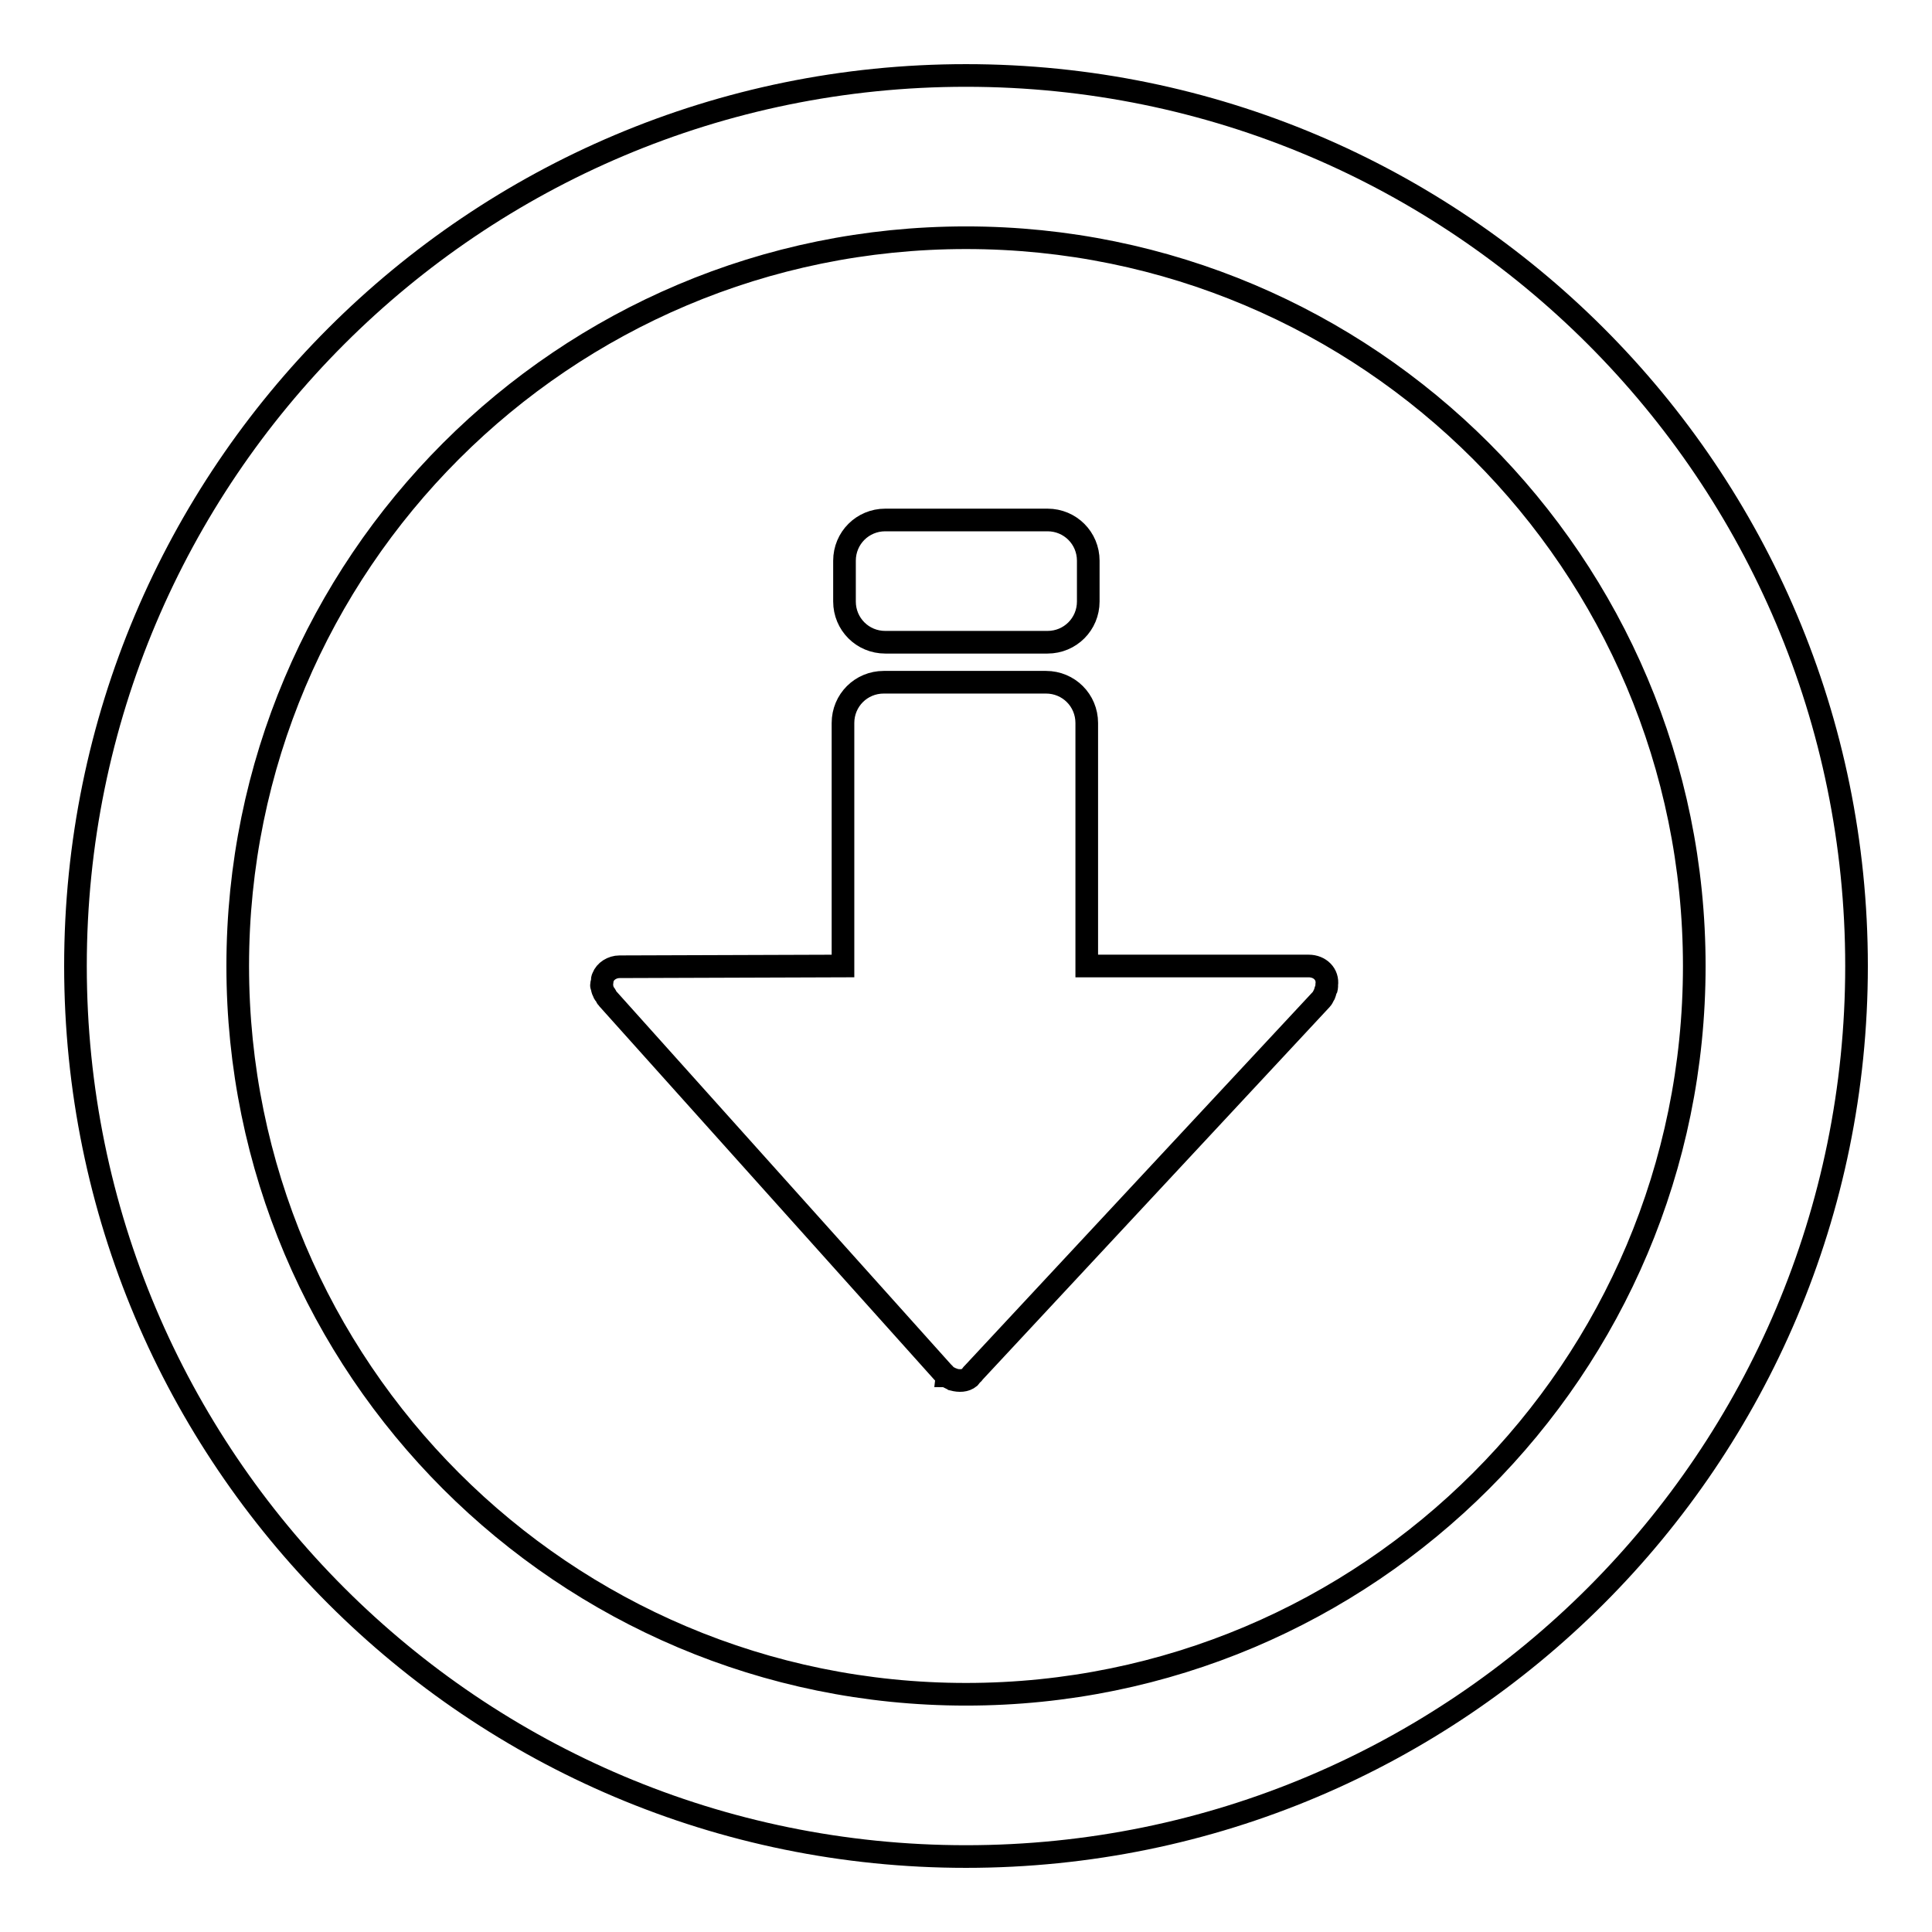
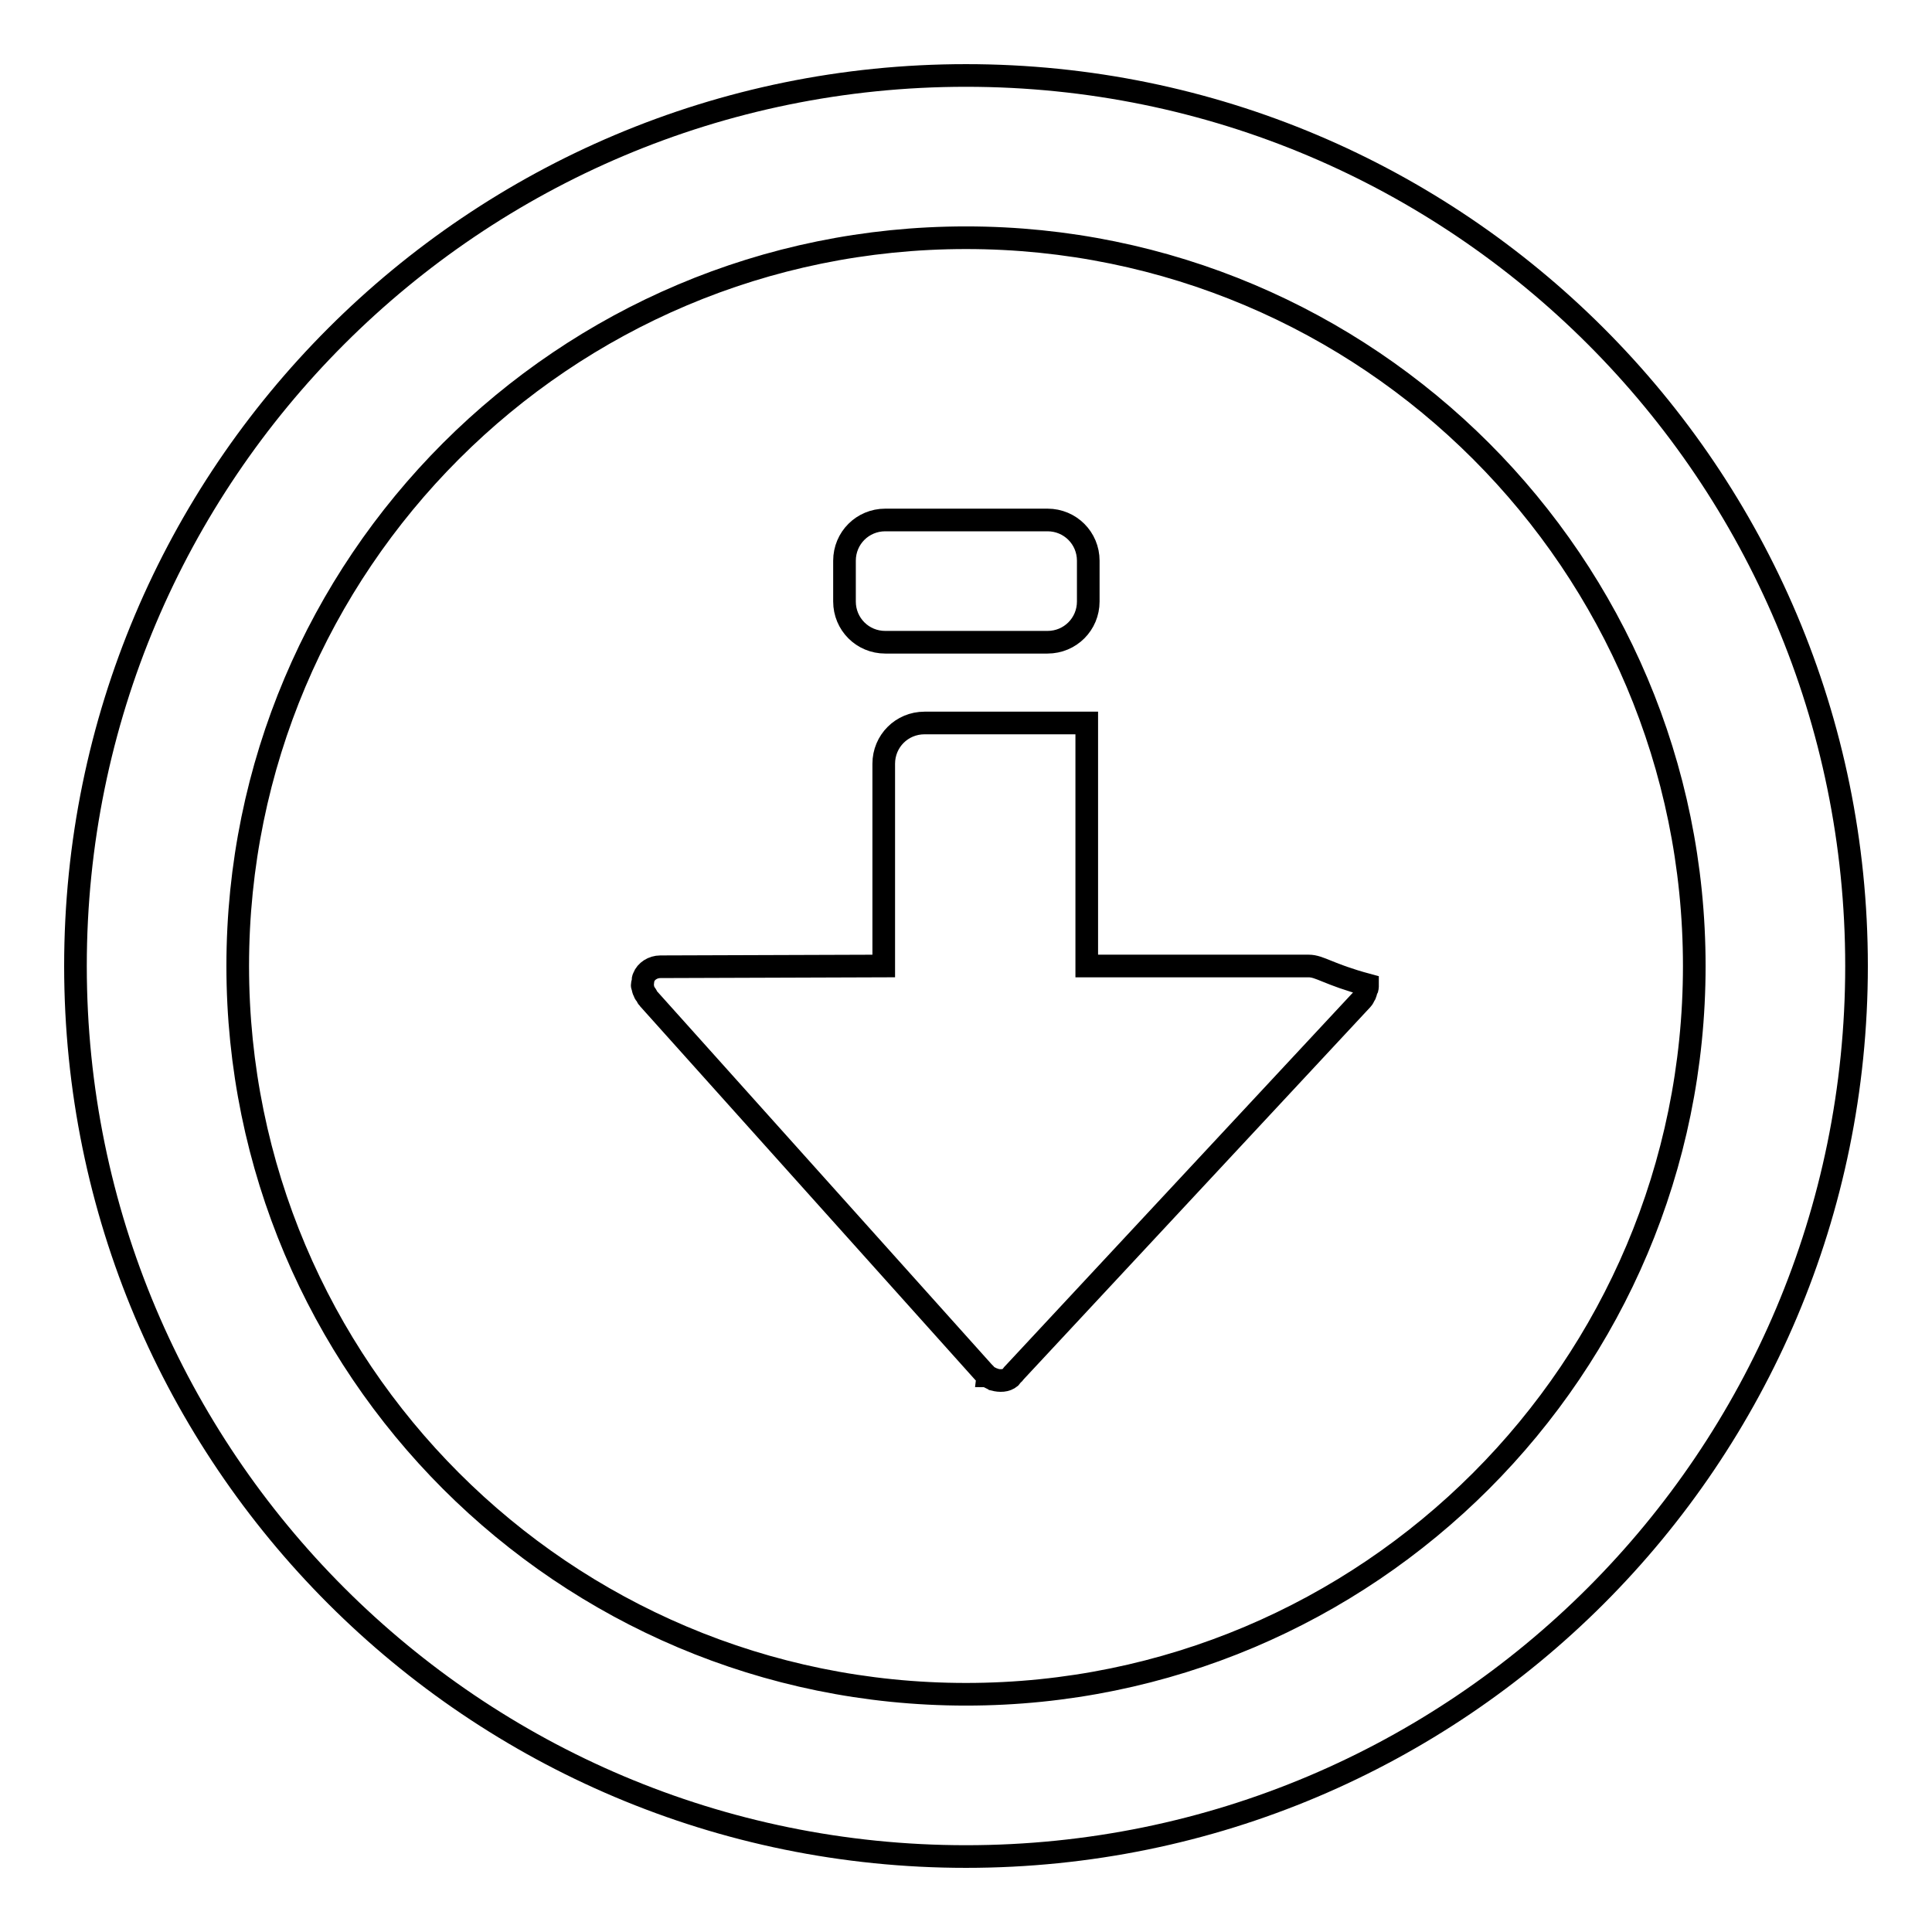
<svg xmlns="http://www.w3.org/2000/svg" version="1.1" x="0px" y="0px" viewBox="0 0 256 256" enable-background="new 0 0 256 256" xml:space="preserve">
  <g>
    <g>
-       <path stroke-width="3" fill-opacity="0" stroke="#000000" d="M173.4,128h-29.4V95.8c0-3-2.4-5.4-5.4-5.4h-21.5c-3,0-5.4,2.4-5.4,5.4V128l-29.6,0.1c-1,0-1.9,0.6-2.2,1.4c0,0,0,0,0,0c-0.1,0.2-0.1,0.3-0.1,0.5c0,0.2-0.1,0.3-0.1,0.5c0,0,0,0.1,0,0.1c0,0.1,0.1,0.2,0.1,0.3c0,0.2,0.1,0.4,0.2,0.6c0,0.1,0.1,0.2,0.2,0.3c0.1,0.1,0.1,0.3,0.3,0.5l44.4,49.5c0.1,0.1,0.2,0.2,0.3,0.3c0,0,0.1,0.1,0.1,0.2c0,0,0.1,0,0.2,0.1c0.2,0.1,0.4,0.2,0.6,0.3c0.1,0,0.1,0,0.2,0.1c0.8,0.2,1.6,0.2,2.2-0.3c0.1-0.1,0.2-0.3,0.3-0.4c0.1-0.1,0.2-0.1,0.2-0.2l46.1-49.5c0.1-0.1,0.2-0.3,0.3-0.5c0-0.1,0.1-0.1,0.1-0.2c0.1-0.2,0.1-0.4,0.2-0.6c0-0.1,0.1-0.2,0.1-0.3v-0.2c0,0,0,0,0-0.1C176,129.1,174.9,128,173.4,128z M117.3,85.1h21.5c3,0,5.4-2.4,5.4-5.4v-5.4c0-3-2.4-5.4-5.4-5.4h-21.5c-3,0-5.4,2.4-5.4,5.4v5.4C111.9,82.7,114.3,85.1,117.3,85.1z M128,10C62.8,10,10,62.8,10,128c0,65.2,52.8,118,118,118c65.2,0,118-52.8,118-118C246,62.8,193.2,10,128,10z M128,224.5c-53.3,0-96.5-43.2-96.5-96.5S74.7,31.5,128,31.5s96.5,43.2,96.5,96.5S181.3,224.5,128,224.5z" />
+       <path stroke-width="3" fill-opacity="0" stroke="#000000" d="M173.4,128h-29.4V95.8h-21.5c-3,0-5.4,2.4-5.4,5.4V128l-29.6,0.1c-1,0-1.9,0.6-2.2,1.4c0,0,0,0,0,0c-0.1,0.2-0.1,0.3-0.1,0.5c0,0.2-0.1,0.3-0.1,0.5c0,0,0,0.1,0,0.1c0,0.1,0.1,0.2,0.1,0.3c0,0.2,0.1,0.4,0.2,0.6c0,0.1,0.1,0.2,0.2,0.3c0.1,0.1,0.1,0.3,0.3,0.5l44.4,49.5c0.1,0.1,0.2,0.2,0.3,0.3c0,0,0.1,0.1,0.1,0.2c0,0,0.1,0,0.2,0.1c0.2,0.1,0.4,0.2,0.6,0.3c0.1,0,0.1,0,0.2,0.1c0.8,0.2,1.6,0.2,2.2-0.3c0.1-0.1,0.2-0.3,0.3-0.4c0.1-0.1,0.2-0.1,0.2-0.2l46.1-49.5c0.1-0.1,0.2-0.3,0.3-0.5c0-0.1,0.1-0.1,0.1-0.2c0.1-0.2,0.1-0.4,0.2-0.6c0-0.1,0.1-0.2,0.1-0.3v-0.2c0,0,0,0,0-0.1C176,129.1,174.9,128,173.4,128z M117.3,85.1h21.5c3,0,5.4-2.4,5.4-5.4v-5.4c0-3-2.4-5.4-5.4-5.4h-21.5c-3,0-5.4,2.4-5.4,5.4v5.4C111.9,82.7,114.3,85.1,117.3,85.1z M128,10C62.8,10,10,62.8,10,128c0,65.2,52.8,118,118,118c65.2,0,118-52.8,118-118C246,62.8,193.2,10,128,10z M128,224.5c-53.3,0-96.5-43.2-96.5-96.5S74.7,31.5,128,31.5s96.5,43.2,96.5,96.5S181.3,224.5,128,224.5z" />
    </g>
  </g>
</svg>